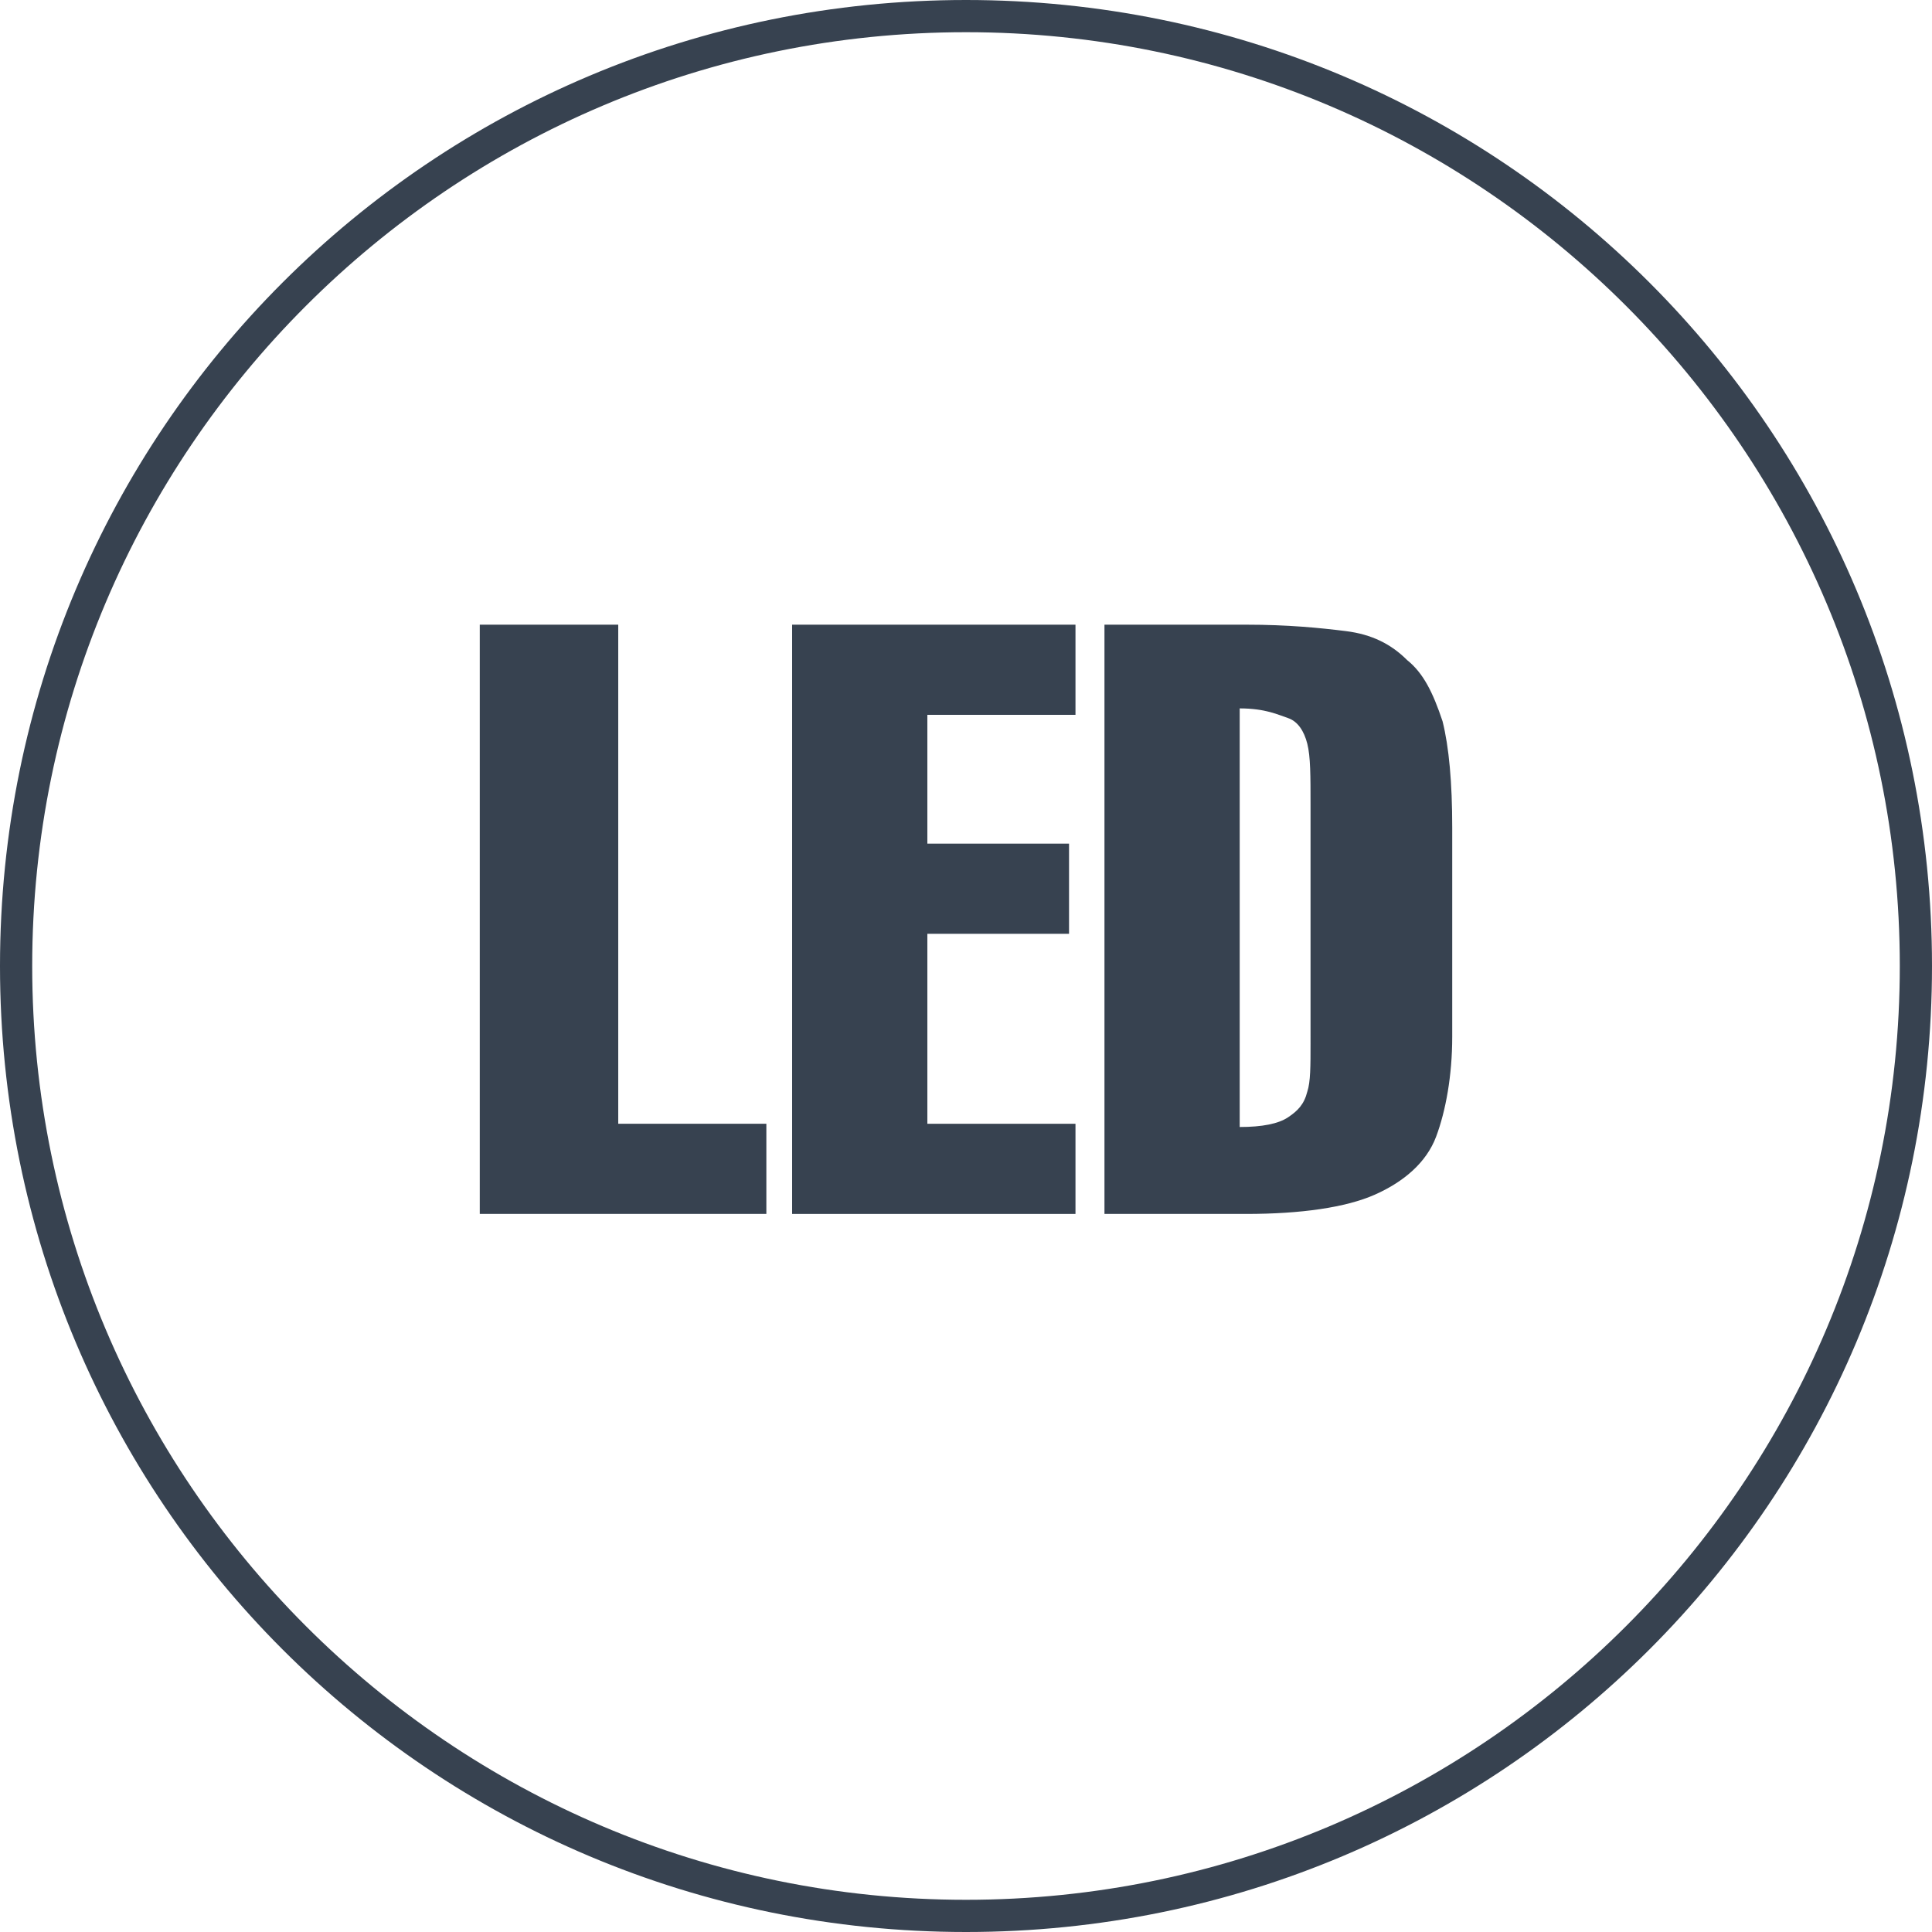
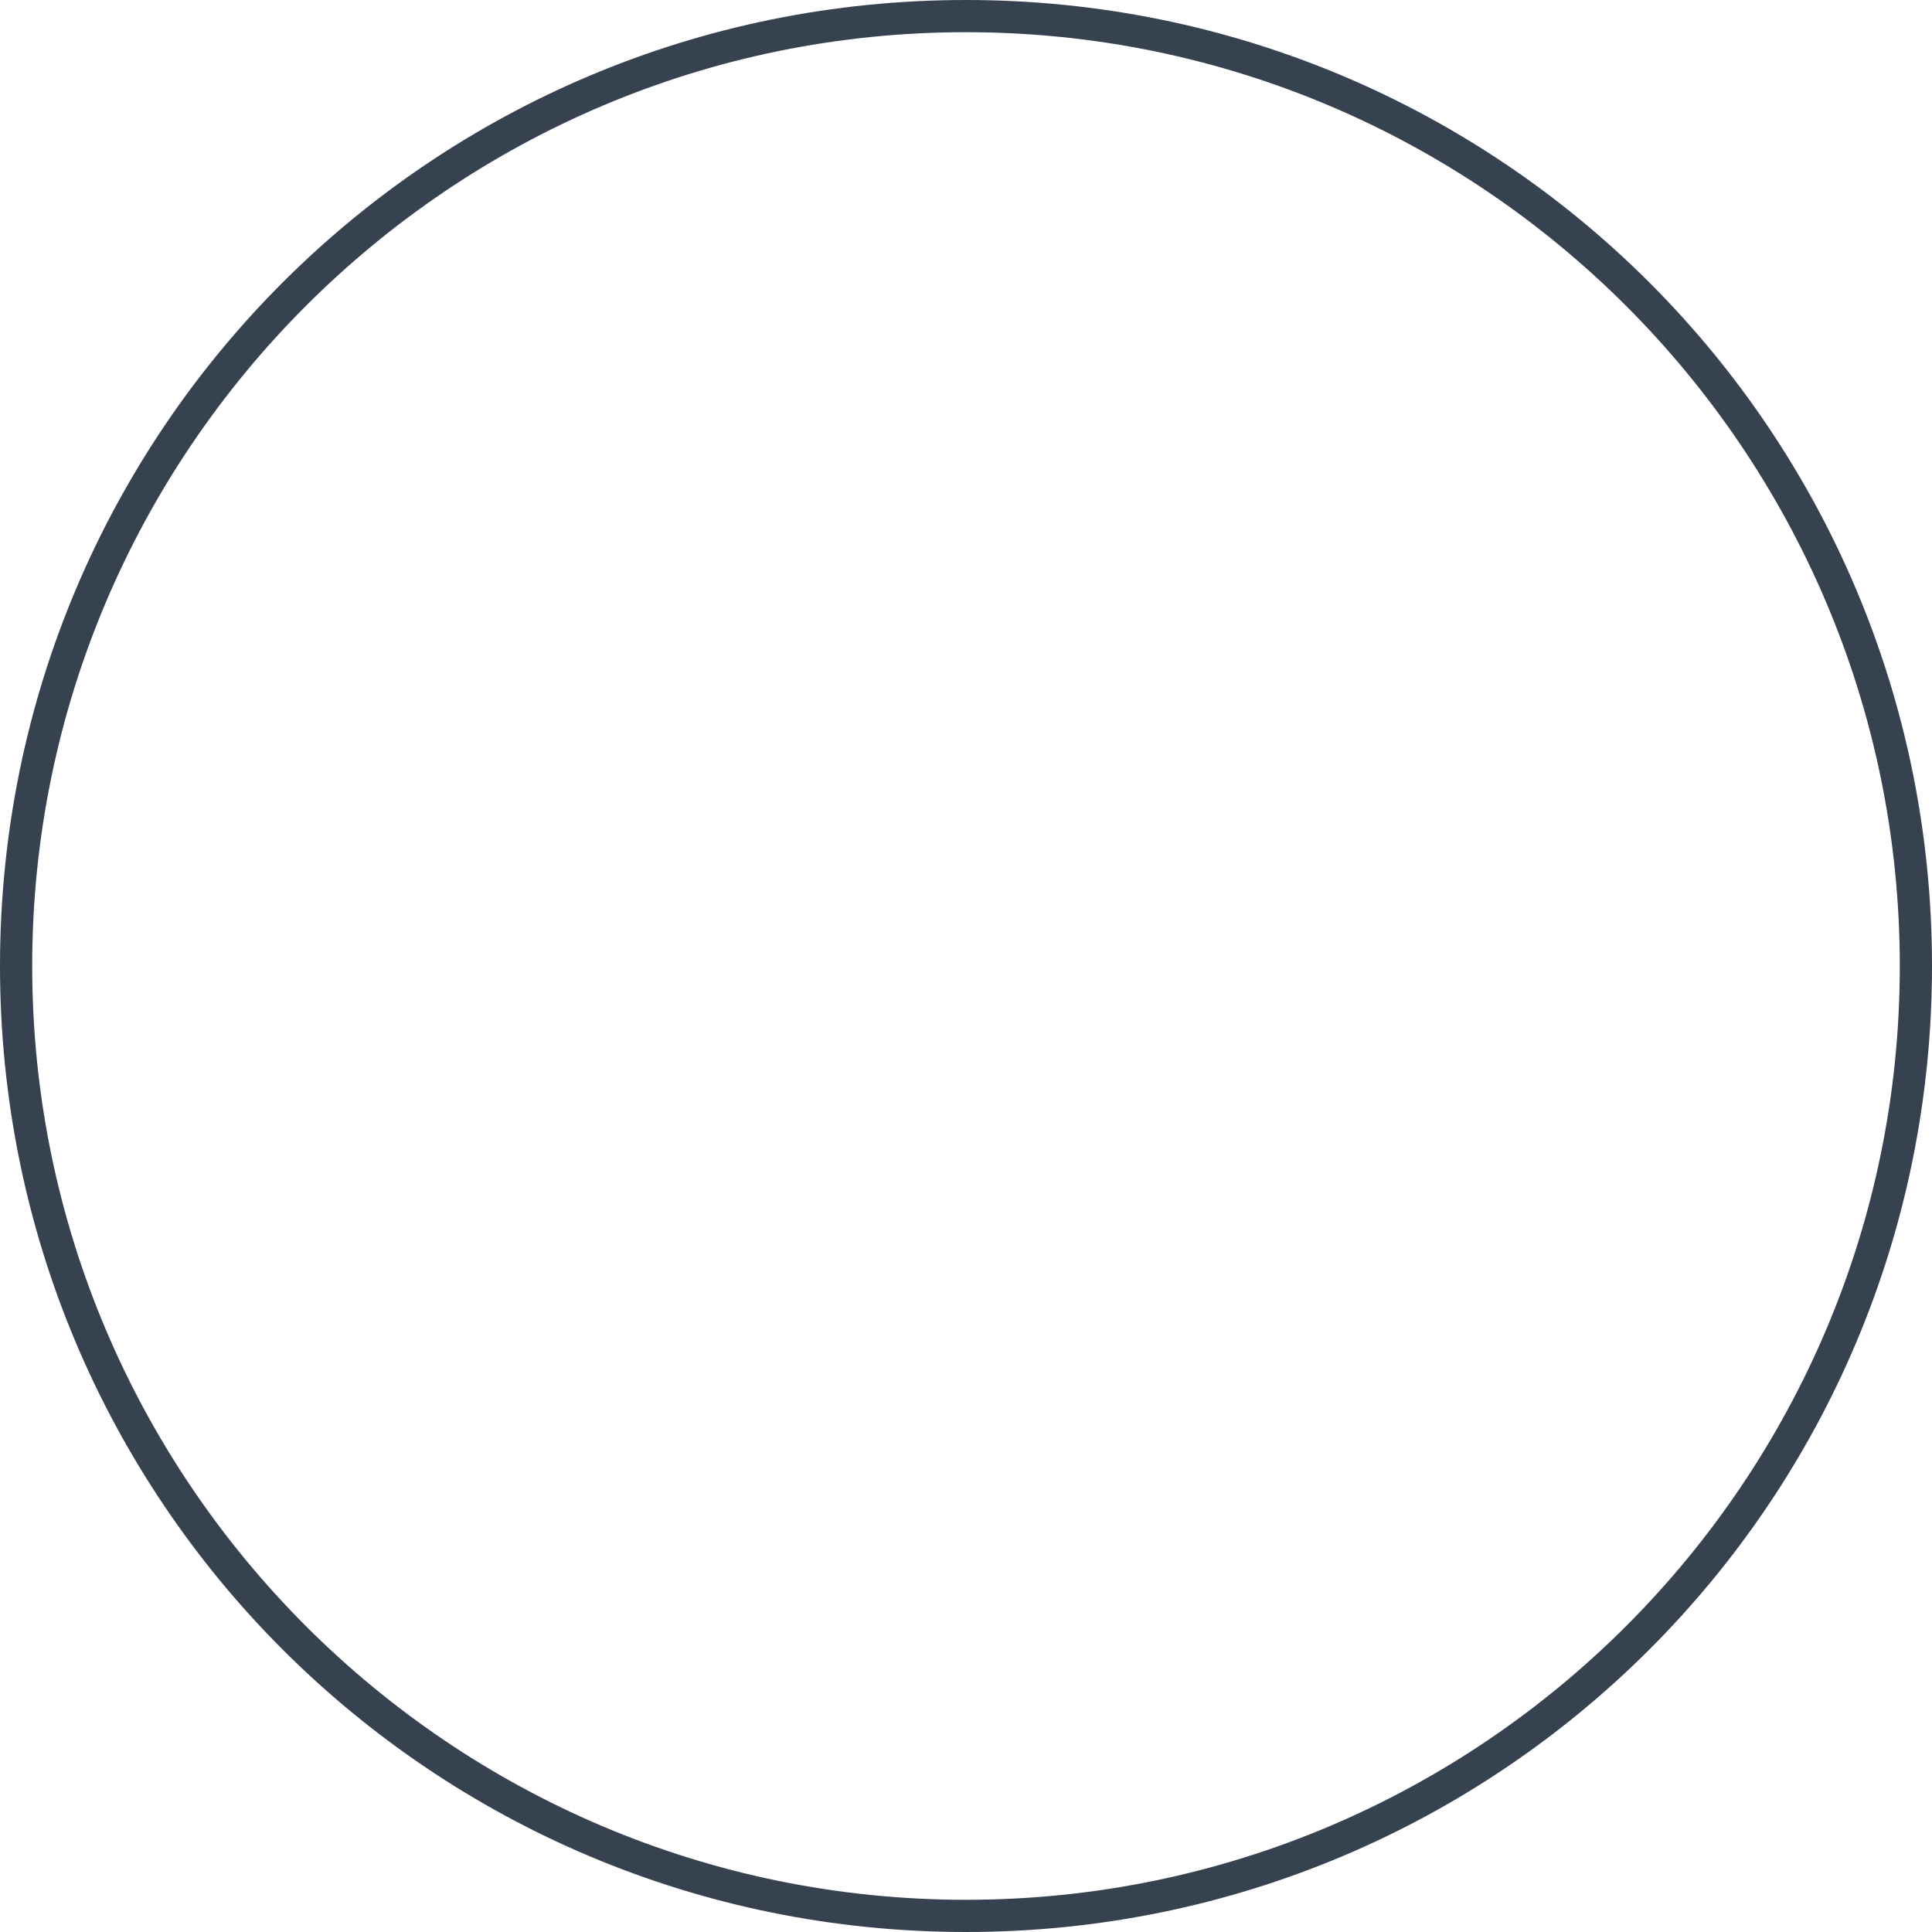
<svg xmlns="http://www.w3.org/2000/svg" version="1.1" id="Layer_1" x="0px" y="0px" viewBox="0 0 60 60" enable-background="new 0 0 60 60" xml:space="preserve">
  <g>
    <path fill="#374250" d="M30,1c16,0,29,13,29,29S46,59,30,59S1,46,1,30S14,1,30,1 M30,0C13.4,0,0,13.4,0,30s13.4,30,30,30   s30-13.4,30-30S46.6,0,30,0L30,0z" />
    <g>
      <g>
-         <path fill="#374250" d="M23.8,37.7h-8.9V19.4h4.3v15.5h4.6V37.7z" />
-         <path fill="#374250" d="M33.4,37.7h-8.8V19.4h8.8v2.8h-4.6v4h4.4V29h-4.4v5.9h4.6V37.7z" />
-         <path fill="#374250" d="M34.3,37.7V19.4h4.4c1.3,0,2.3,0.1,3.1,0.2c0.8,0.1,1.4,0.4,1.9,0.9c0.5,0.4,0.8,1,1.1,1.9     c0.2,0.8,0.3,1.9,0.3,3.3v6.5c0,1.2-0.2,2.3-0.5,3.1c-0.3,0.8-1,1.4-1.9,1.8c-0.9,0.4-2.3,0.6-4,0.6H34.3z M38.5,22v13     c0.7,0,1.2-0.1,1.5-0.3c0.3-0.2,0.5-0.4,0.6-0.8c0.1-0.3,0.1-0.8,0.1-1.5V25c0-0.9,0-1.5-0.1-1.9c-0.1-0.4-0.3-0.7-0.6-0.8     S39.3,22,38.5,22z" />
-       </g>
+         </g>
    </g>
  </g>
</svg>